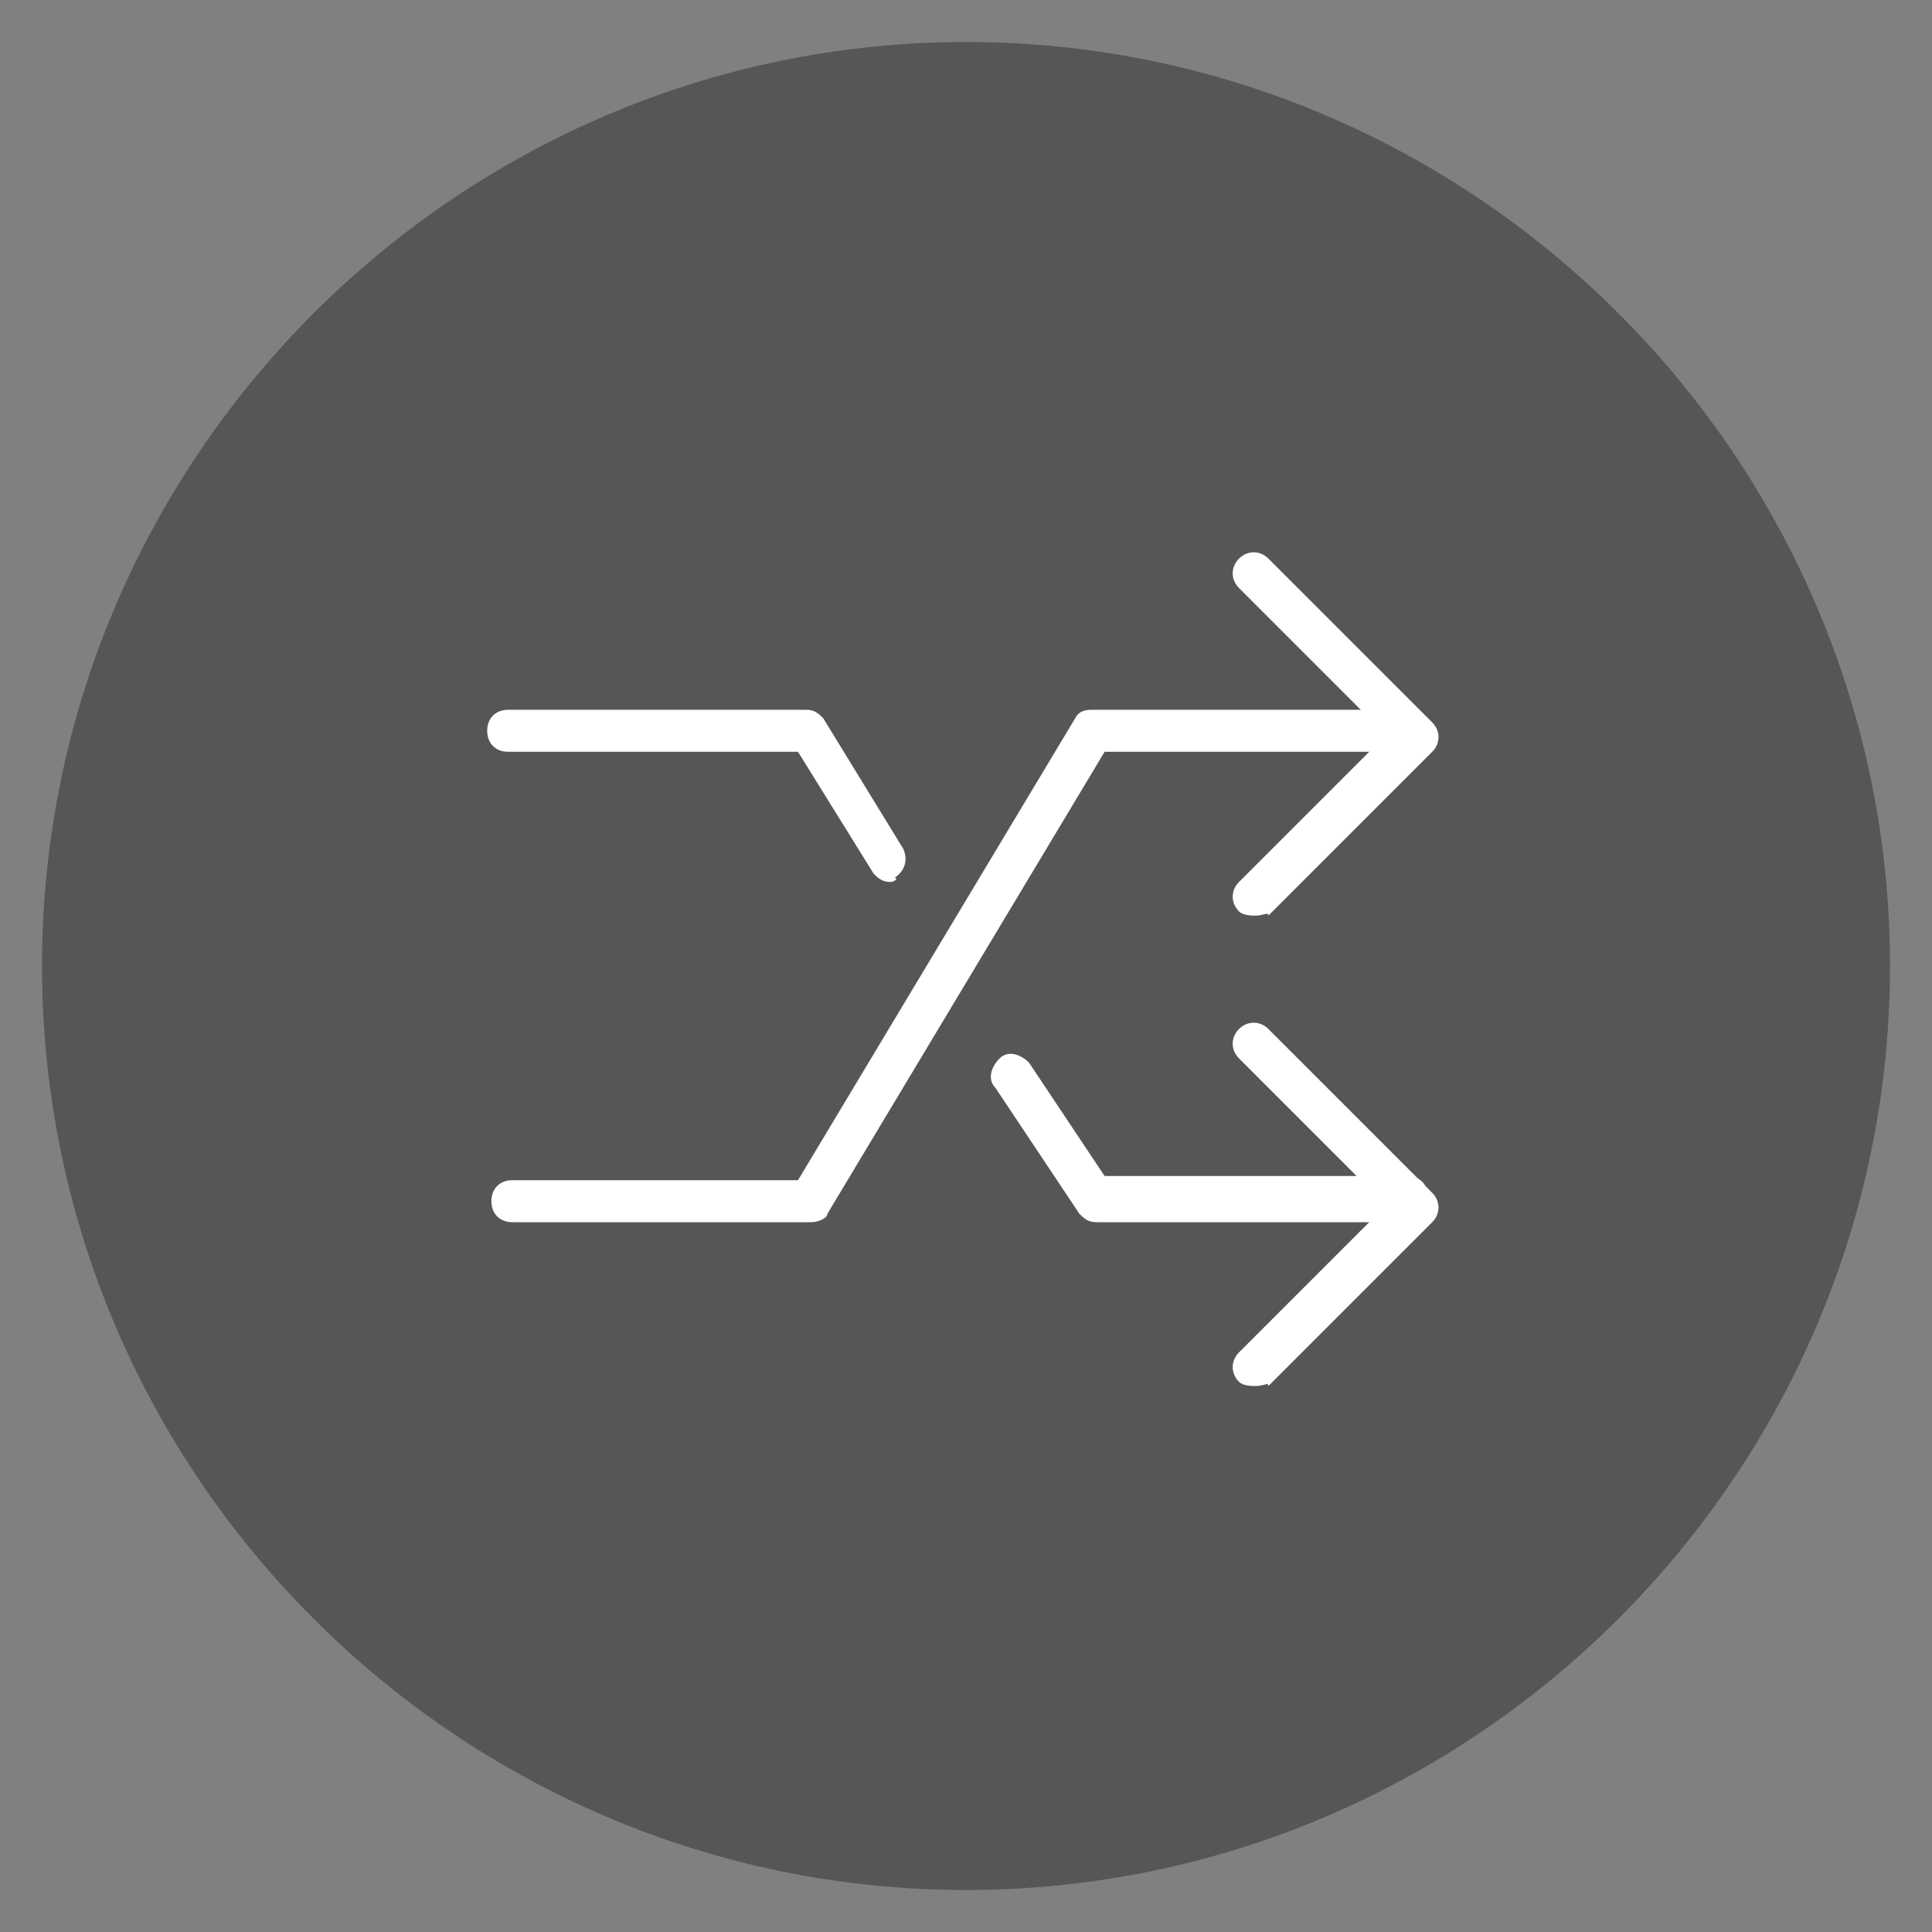
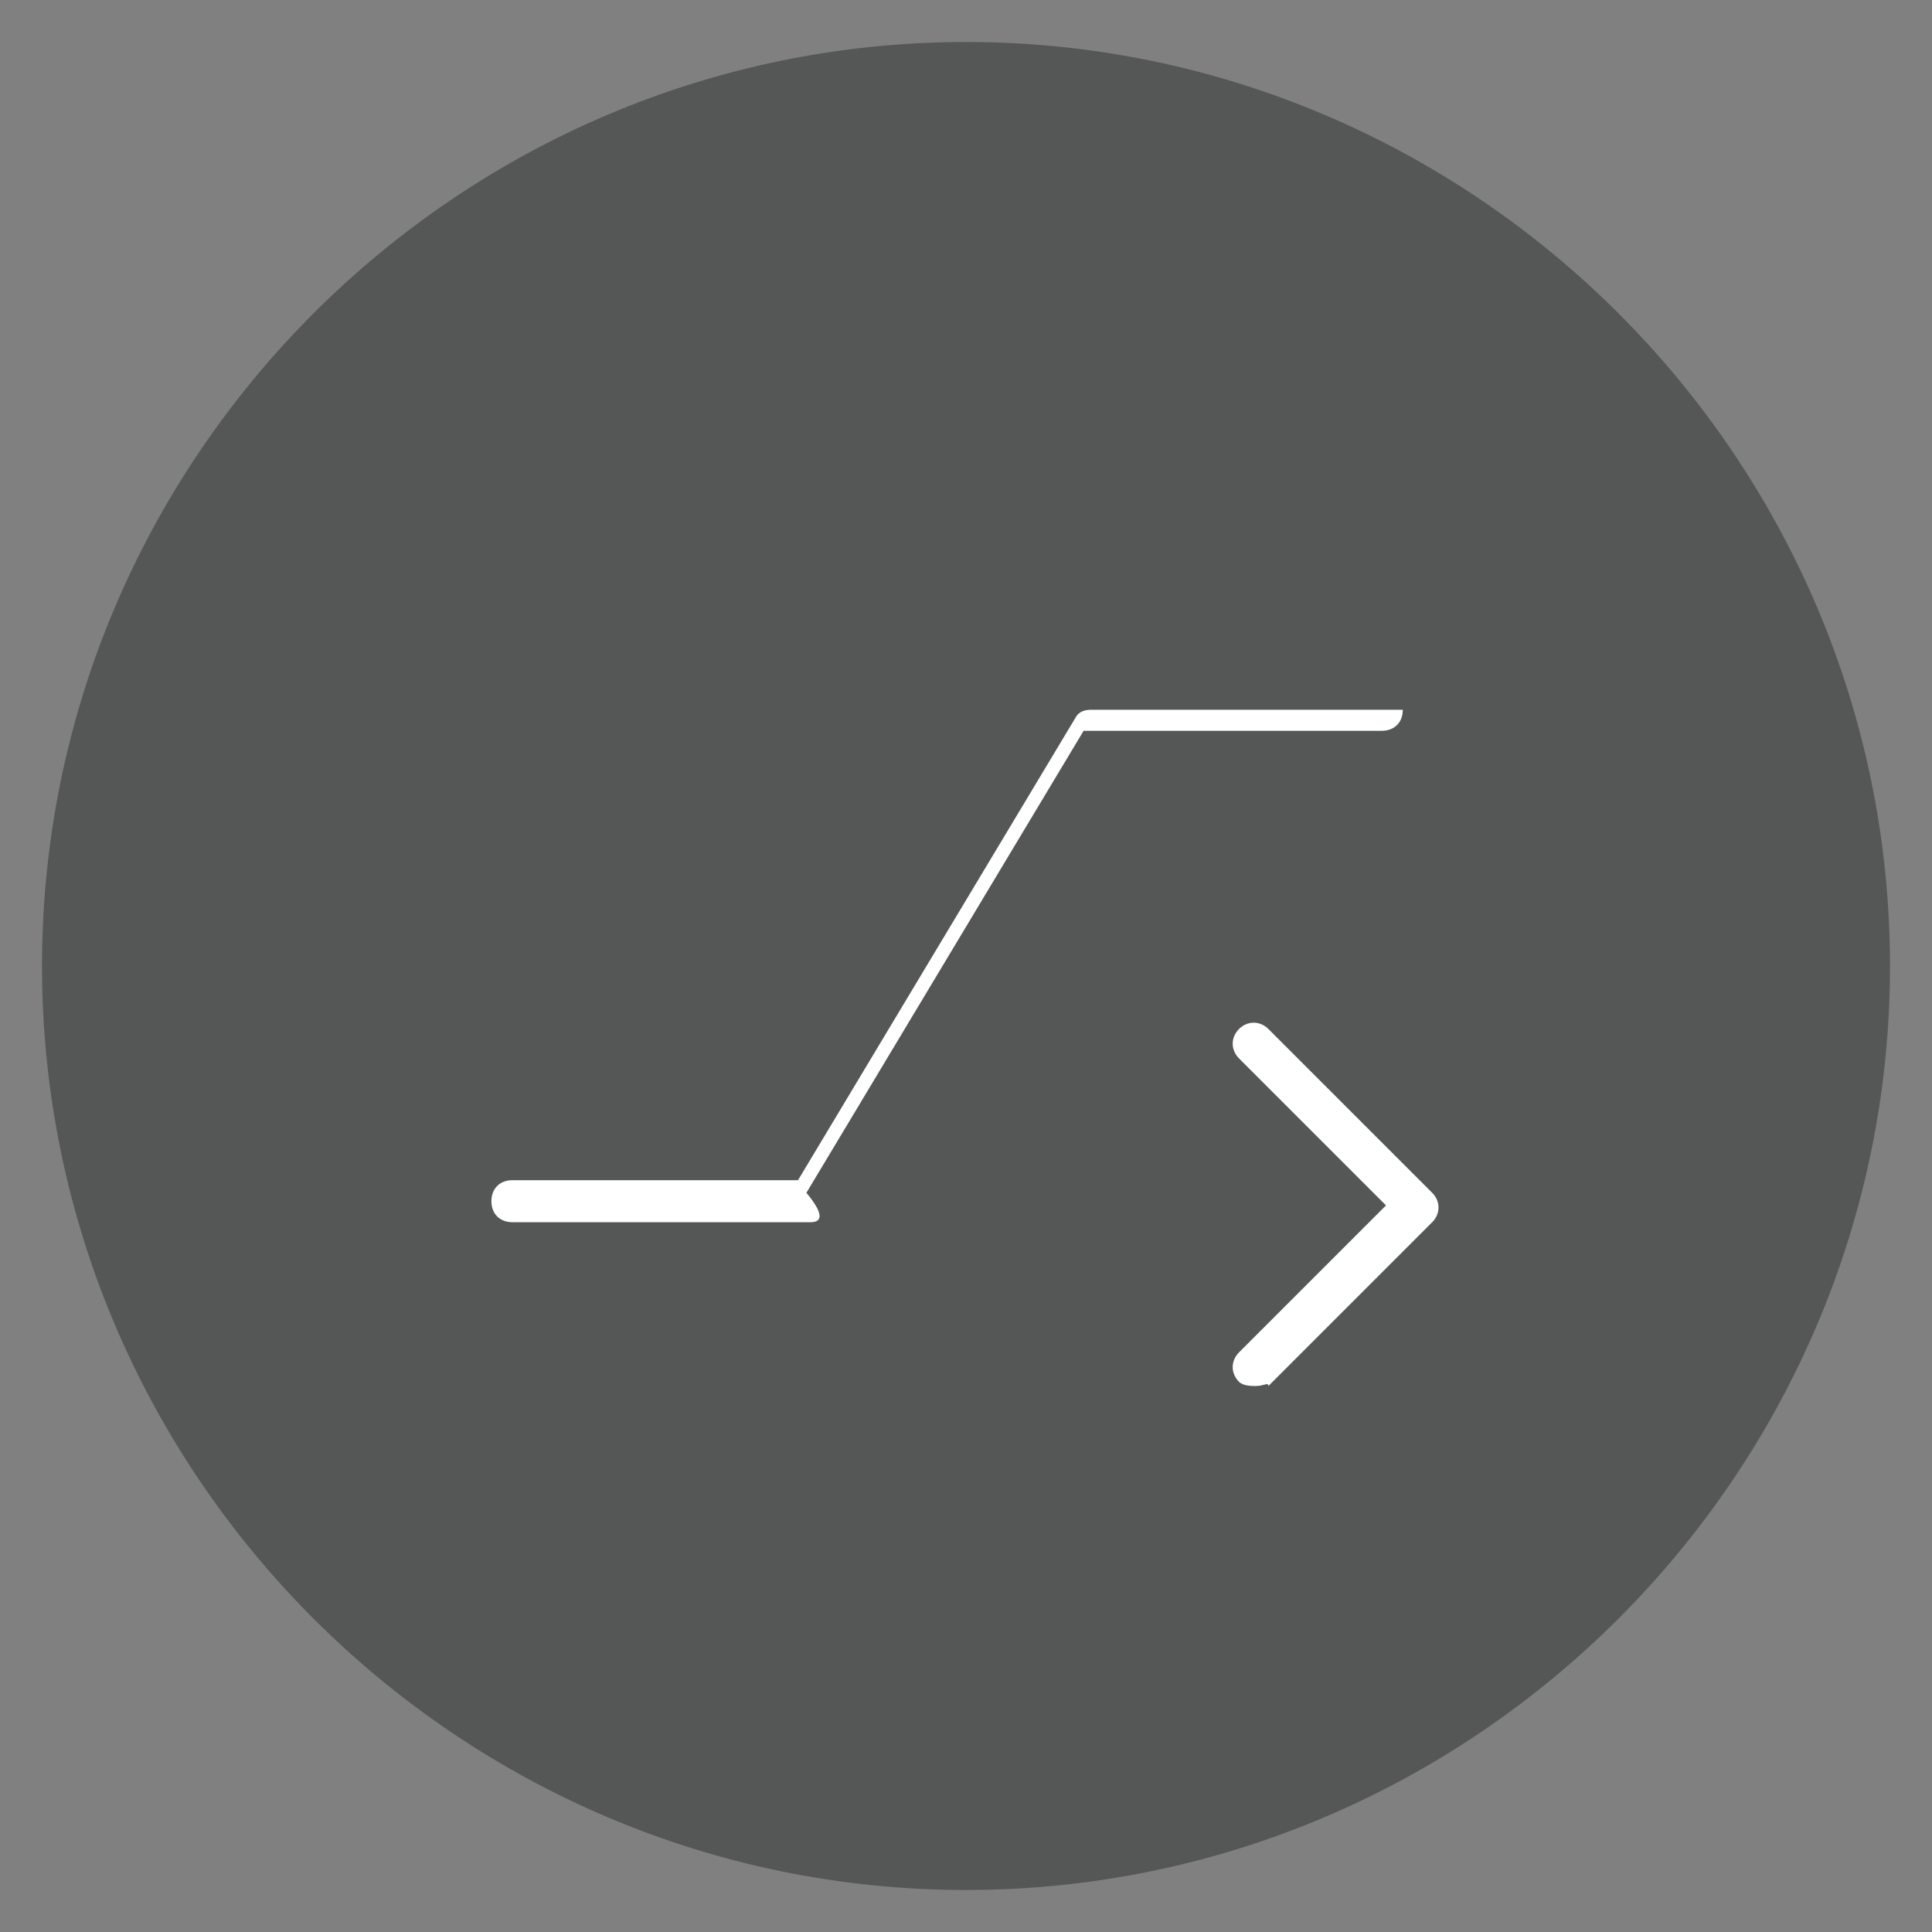
<svg xmlns="http://www.w3.org/2000/svg" version="1.1" id="Ebene_1" x="0px" y="0px" viewBox="0 0 46 46" style="enable-background:new 0 0 46 46;" xml:space="preserve">
  <rect x="0" y="0" width="46" height="46" fill="#808080" stroke="none" />
  <style type="text/css">
	.st0{fill:#555756;}
	.st1{fill:#FFFFFF;}
</style>
  <g>
    <path class="st0" d="M23,45C10.9,45,1,35.1,1,23C1,10.9,10.9,1,23,1c12.1,0,22,9.9,22,22C45,35.1,35.1,45,23,45" />
-     <path class="st1" d="M33.5,29.1h-7.4c-0.2,0-0.3-0.1-0.4-0.2l-2-3c-0.2-0.2-0.1-0.5,0.1-0.7c0.2-0.2,0.5-0.1,0.7,0.1l1.8,2.7h7.2   c0.3,0,0.5,0.2,0.5,0.5C34,28.9,33.8,29.1,33.5,29.1" />
-     <path class="st1" d="M21.2,21c-0.2,0-0.3-0.1-0.4-0.2L19,17.9h-6.9c-0.3,0-0.5-0.2-0.5-0.5c0-0.3,0.2-0.5,0.5-0.5h7.1   c0.2,0,0.3,0.1,0.4,0.2l1.9,3.1c0.1,0.2,0.1,0.5-0.2,0.7C21.4,20.9,21.3,21,21.2,21" />
-     <path class="st1" d="M19.3,29.1h-7.1c-0.3,0-0.5-0.2-0.5-0.5c0-0.3,0.2-0.5,0.5-0.5H19l6.6-11c0.1-0.2,0.3-0.2,0.4-0.2h7.4   c0.3,0,0.5,0.2,0.5,0.5c0,0.3-0.2,0.5-0.5,0.5h-7.1l-6.6,11C19.7,29,19.5,29.1,19.3,29.1" />
-     <path class="st1" d="M29.9,21.8c-0.1,0-0.3,0-0.4-0.1c-0.2-0.2-0.2-0.5,0-0.7l3.5-3.5l-3.5-3.5c-0.2-0.2-0.2-0.5,0-0.7   c0.2-0.2,0.5-0.2,0.7,0l3.9,3.9c0.2,0.2,0.2,0.5,0,0.7l-3.9,3.9C30.2,21.7,30.1,21.8,29.9,21.8" />
+     <path class="st1" d="M19.3,29.1h-7.1c-0.3,0-0.5-0.2-0.5-0.5c0-0.3,0.2-0.5,0.5-0.5H19l6.6-11c0.1-0.2,0.3-0.2,0.4-0.2h7.4   c0,0.3-0.2,0.5-0.5,0.5h-7.1l-6.6,11C19.7,29,19.5,29.1,19.3,29.1" />
    <path class="st1" d="M29.9,33c-0.1,0-0.3,0-0.4-0.1c-0.2-0.2-0.2-0.5,0-0.7l3.5-3.5l-3.5-3.5c-0.2-0.2-0.2-0.5,0-0.7   c0.2-0.2,0.5-0.2,0.7,0l3.9,3.9c0.2,0.2,0.2,0.5,0,0.7l-3.9,3.9C30.2,32.9,30.1,33,29.9,33" />
  </g>
</svg>